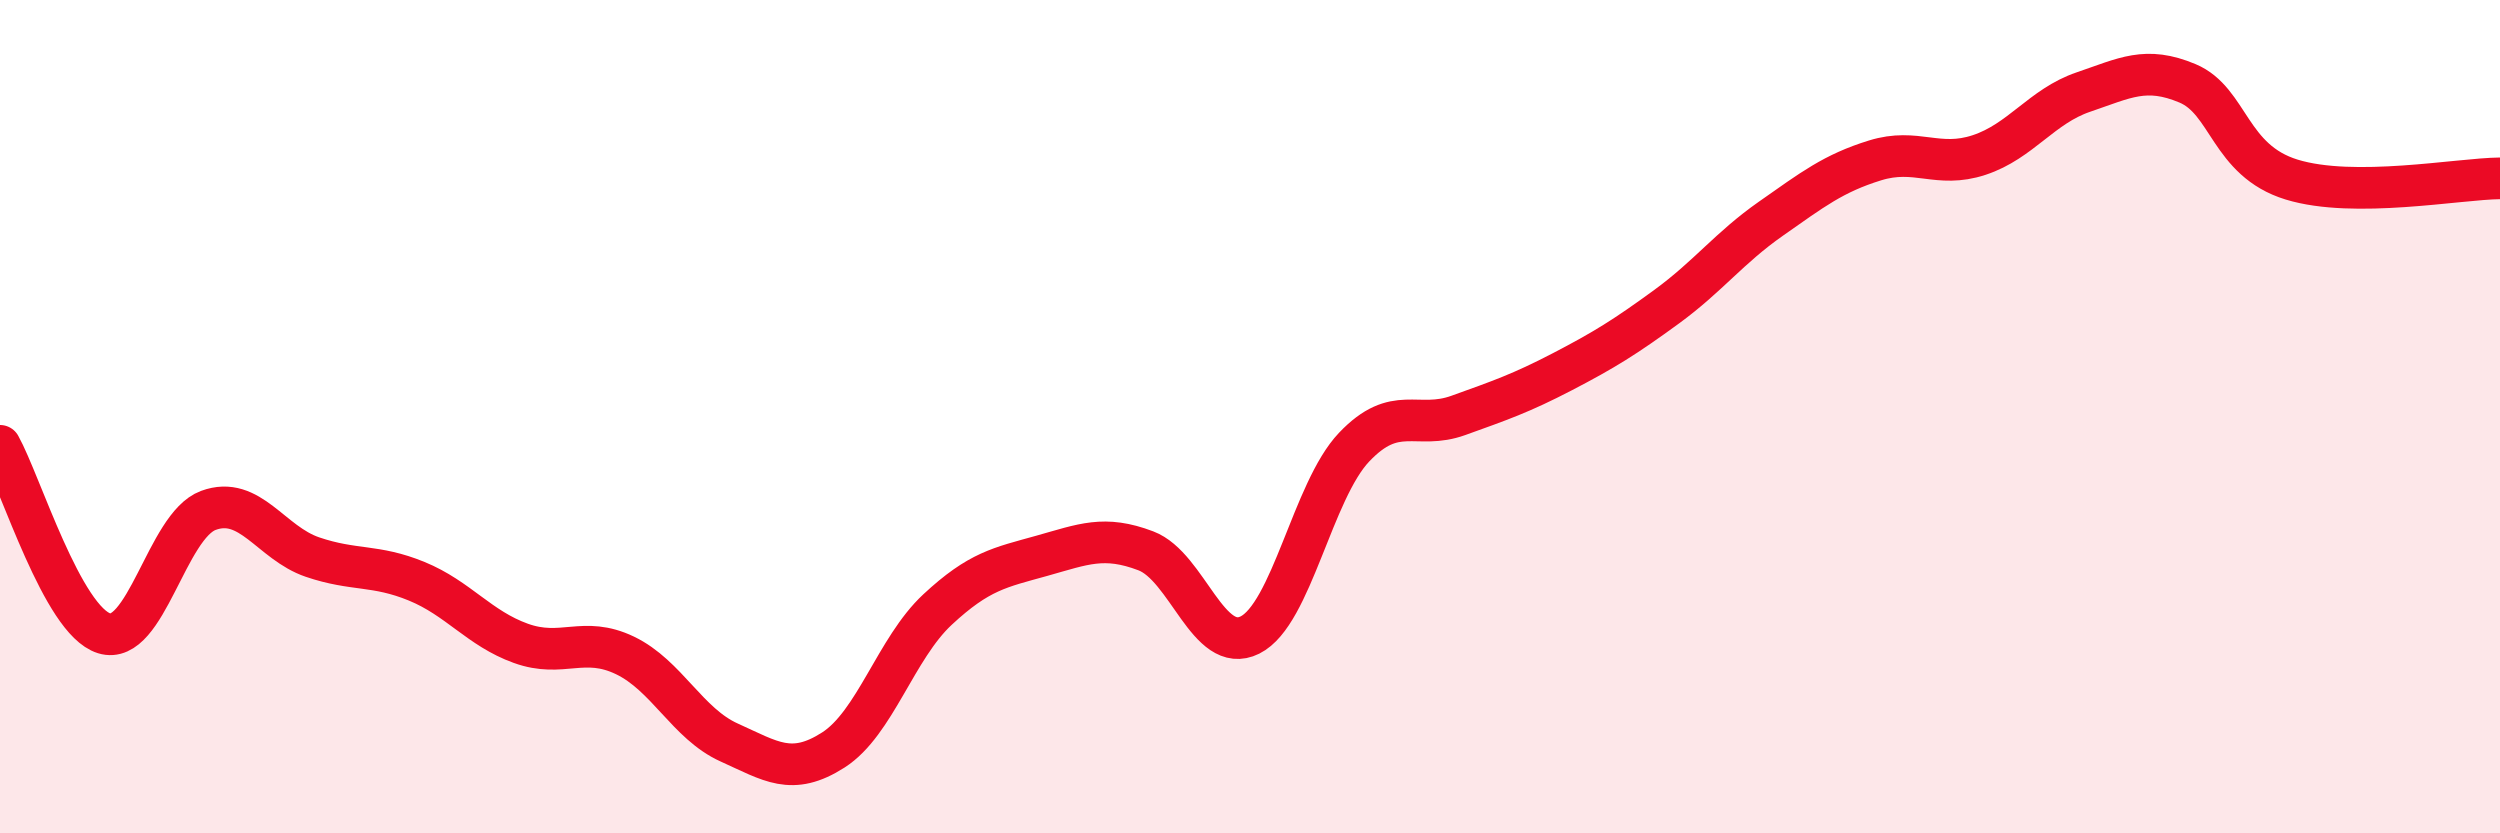
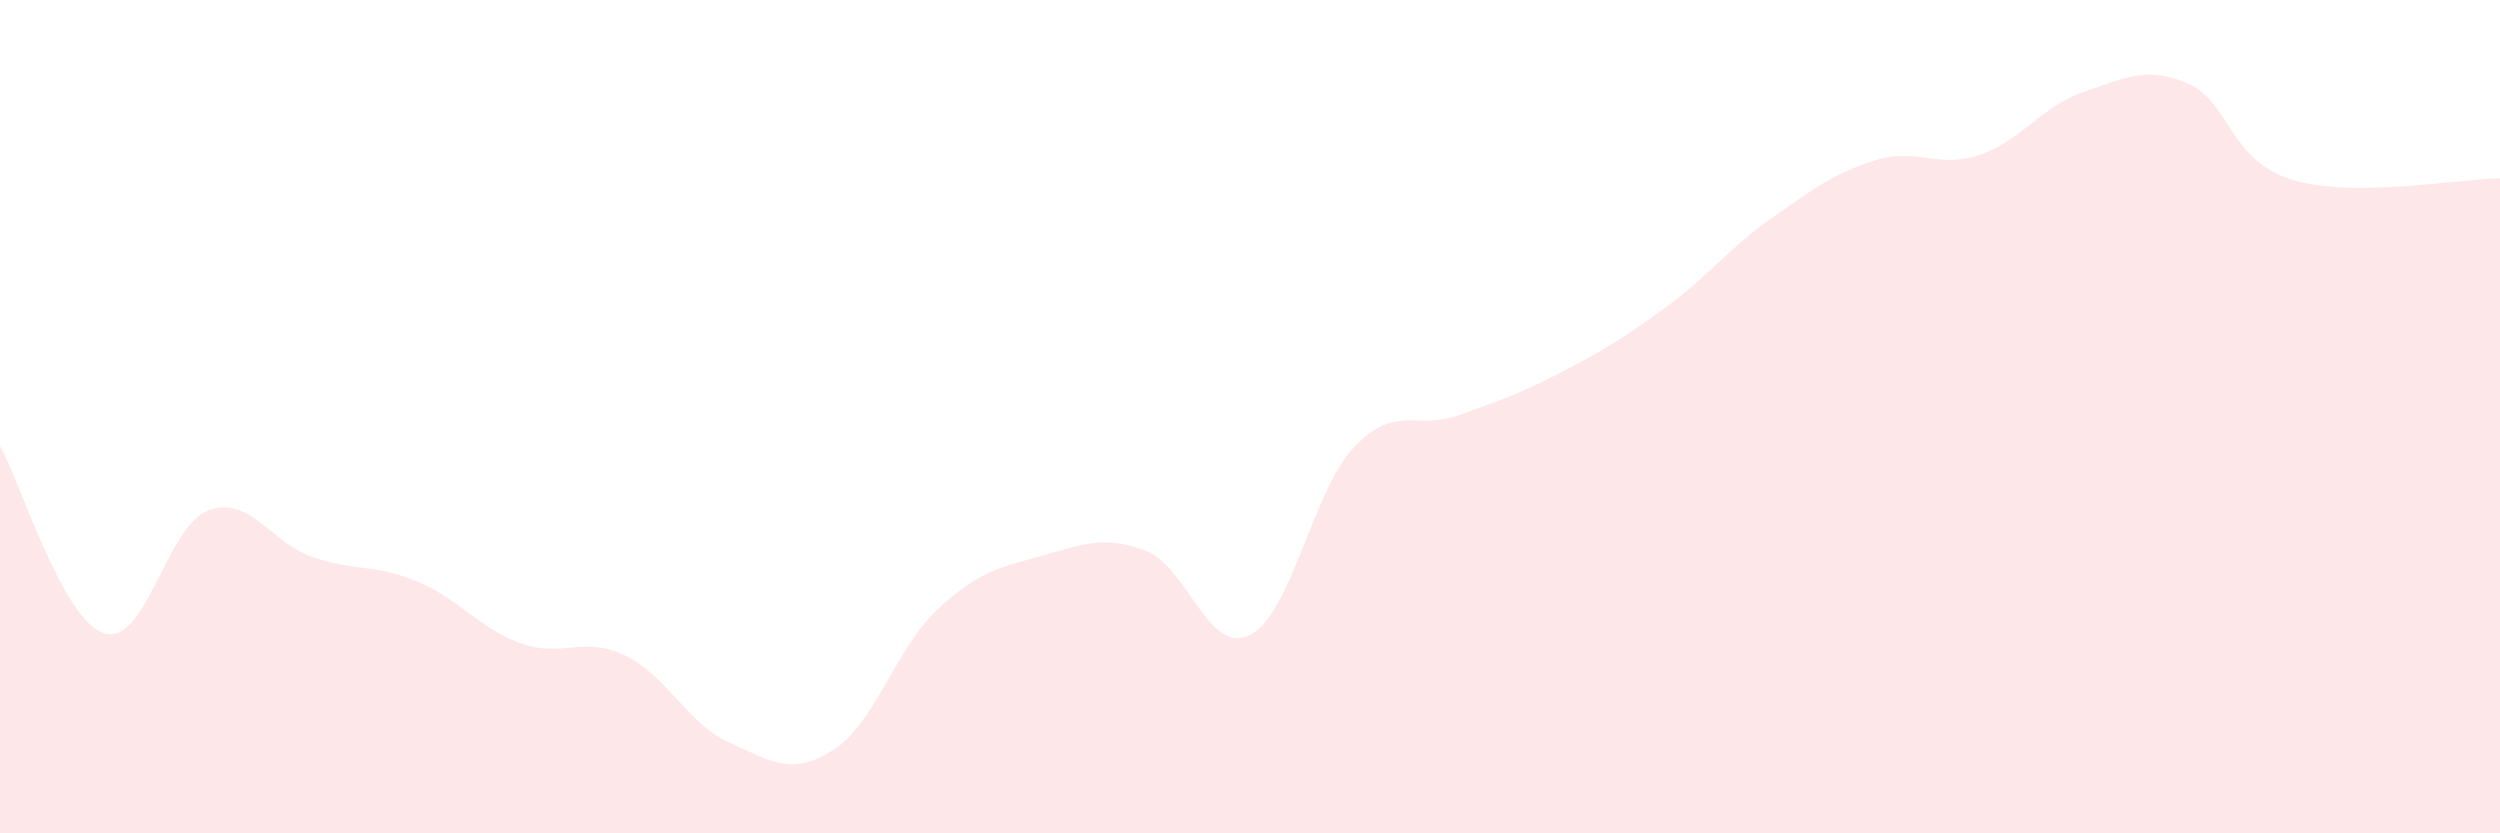
<svg xmlns="http://www.w3.org/2000/svg" width="60" height="20" viewBox="0 0 60 20">
  <path d="M 0,10.7 C 0.5,11.6 1.5,14.89 2.5,15.2 C 3.5,15.51 4,12.62 5,12.25 C 6,11.88 6.5,13.03 7.5,13.37 C 8.5,13.71 9,13.54 10,13.95 C 11,14.36 11.5,15.08 12.5,15.44 C 13.5,15.8 14,15.25 15,15.73 C 16,16.21 16.5,17.37 17.5,17.82 C 18.5,18.27 19,18.64 20,18 C 21,17.36 21.5,15.56 22.5,14.63 C 23.5,13.7 24,13.62 25,13.34 C 26,13.06 26.5,12.84 27.5,13.22 C 28.5,13.6 29,15.74 30,15.24 C 31,14.74 31.5,11.78 32.5,10.73 C 33.5,9.68 34,10.33 35,9.97 C 36,9.61 36.5,9.44 37.5,8.92 C 38.5,8.4 39,8.09 40,7.36 C 41,6.63 41.5,5.95 42.5,5.25 C 43.5,4.55 44,4.16 45,3.85 C 46,3.54 46.5,4.05 47.5,3.72 C 48.5,3.39 49,2.55 50,2.21 C 51,1.87 51.5,1.58 52.5,2 C 53.5,2.42 53.5,3.85 55,4.31 C 56.5,4.77 59,4.29 60,4.28L60 20L0 20Z" fill="#EB0A25" opacity="0.1" stroke-linecap="round" stroke-linejoin="round" />
-   <path d="M 0,10.7 C 0.5,11.6 1.5,14.89 2.5,15.2 C 3.5,15.51 4,12.62 5,12.25 C 6,11.88 6.5,13.03 7.5,13.37 C 8.5,13.71 9,13.54 10,13.95 C 11,14.36 11.5,15.08 12.5,15.44 C 13.5,15.8 14,15.25 15,15.73 C 16,16.21 16.5,17.37 17.5,17.82 C 18.5,18.27 19,18.64 20,18 C 21,17.36 21.5,15.56 22.5,14.63 C 23.5,13.7 24,13.62 25,13.34 C 26,13.06 26.5,12.84 27.5,13.22 C 28.5,13.6 29,15.74 30,15.24 C 31,14.74 31.5,11.78 32.5,10.73 C 33.5,9.68 34,10.33 35,9.97 C 36,9.61 36.5,9.44 37.5,8.92 C 38.5,8.4 39,8.09 40,7.36 C 41,6.63 41.5,5.95 42.5,5.25 C 43.5,4.55 44,4.16 45,3.85 C 46,3.54 46.5,4.05 47.5,3.72 C 48.5,3.39 49,2.55 50,2.21 C 51,1.87 51.5,1.58 52.5,2 C 53.5,2.42 53.5,3.85 55,4.31 C 56.5,4.77 59,4.29 60,4.28" stroke="#EB0A25" stroke-width="1" fill="none" stroke-linecap="round" stroke-linejoin="round" />
</svg>